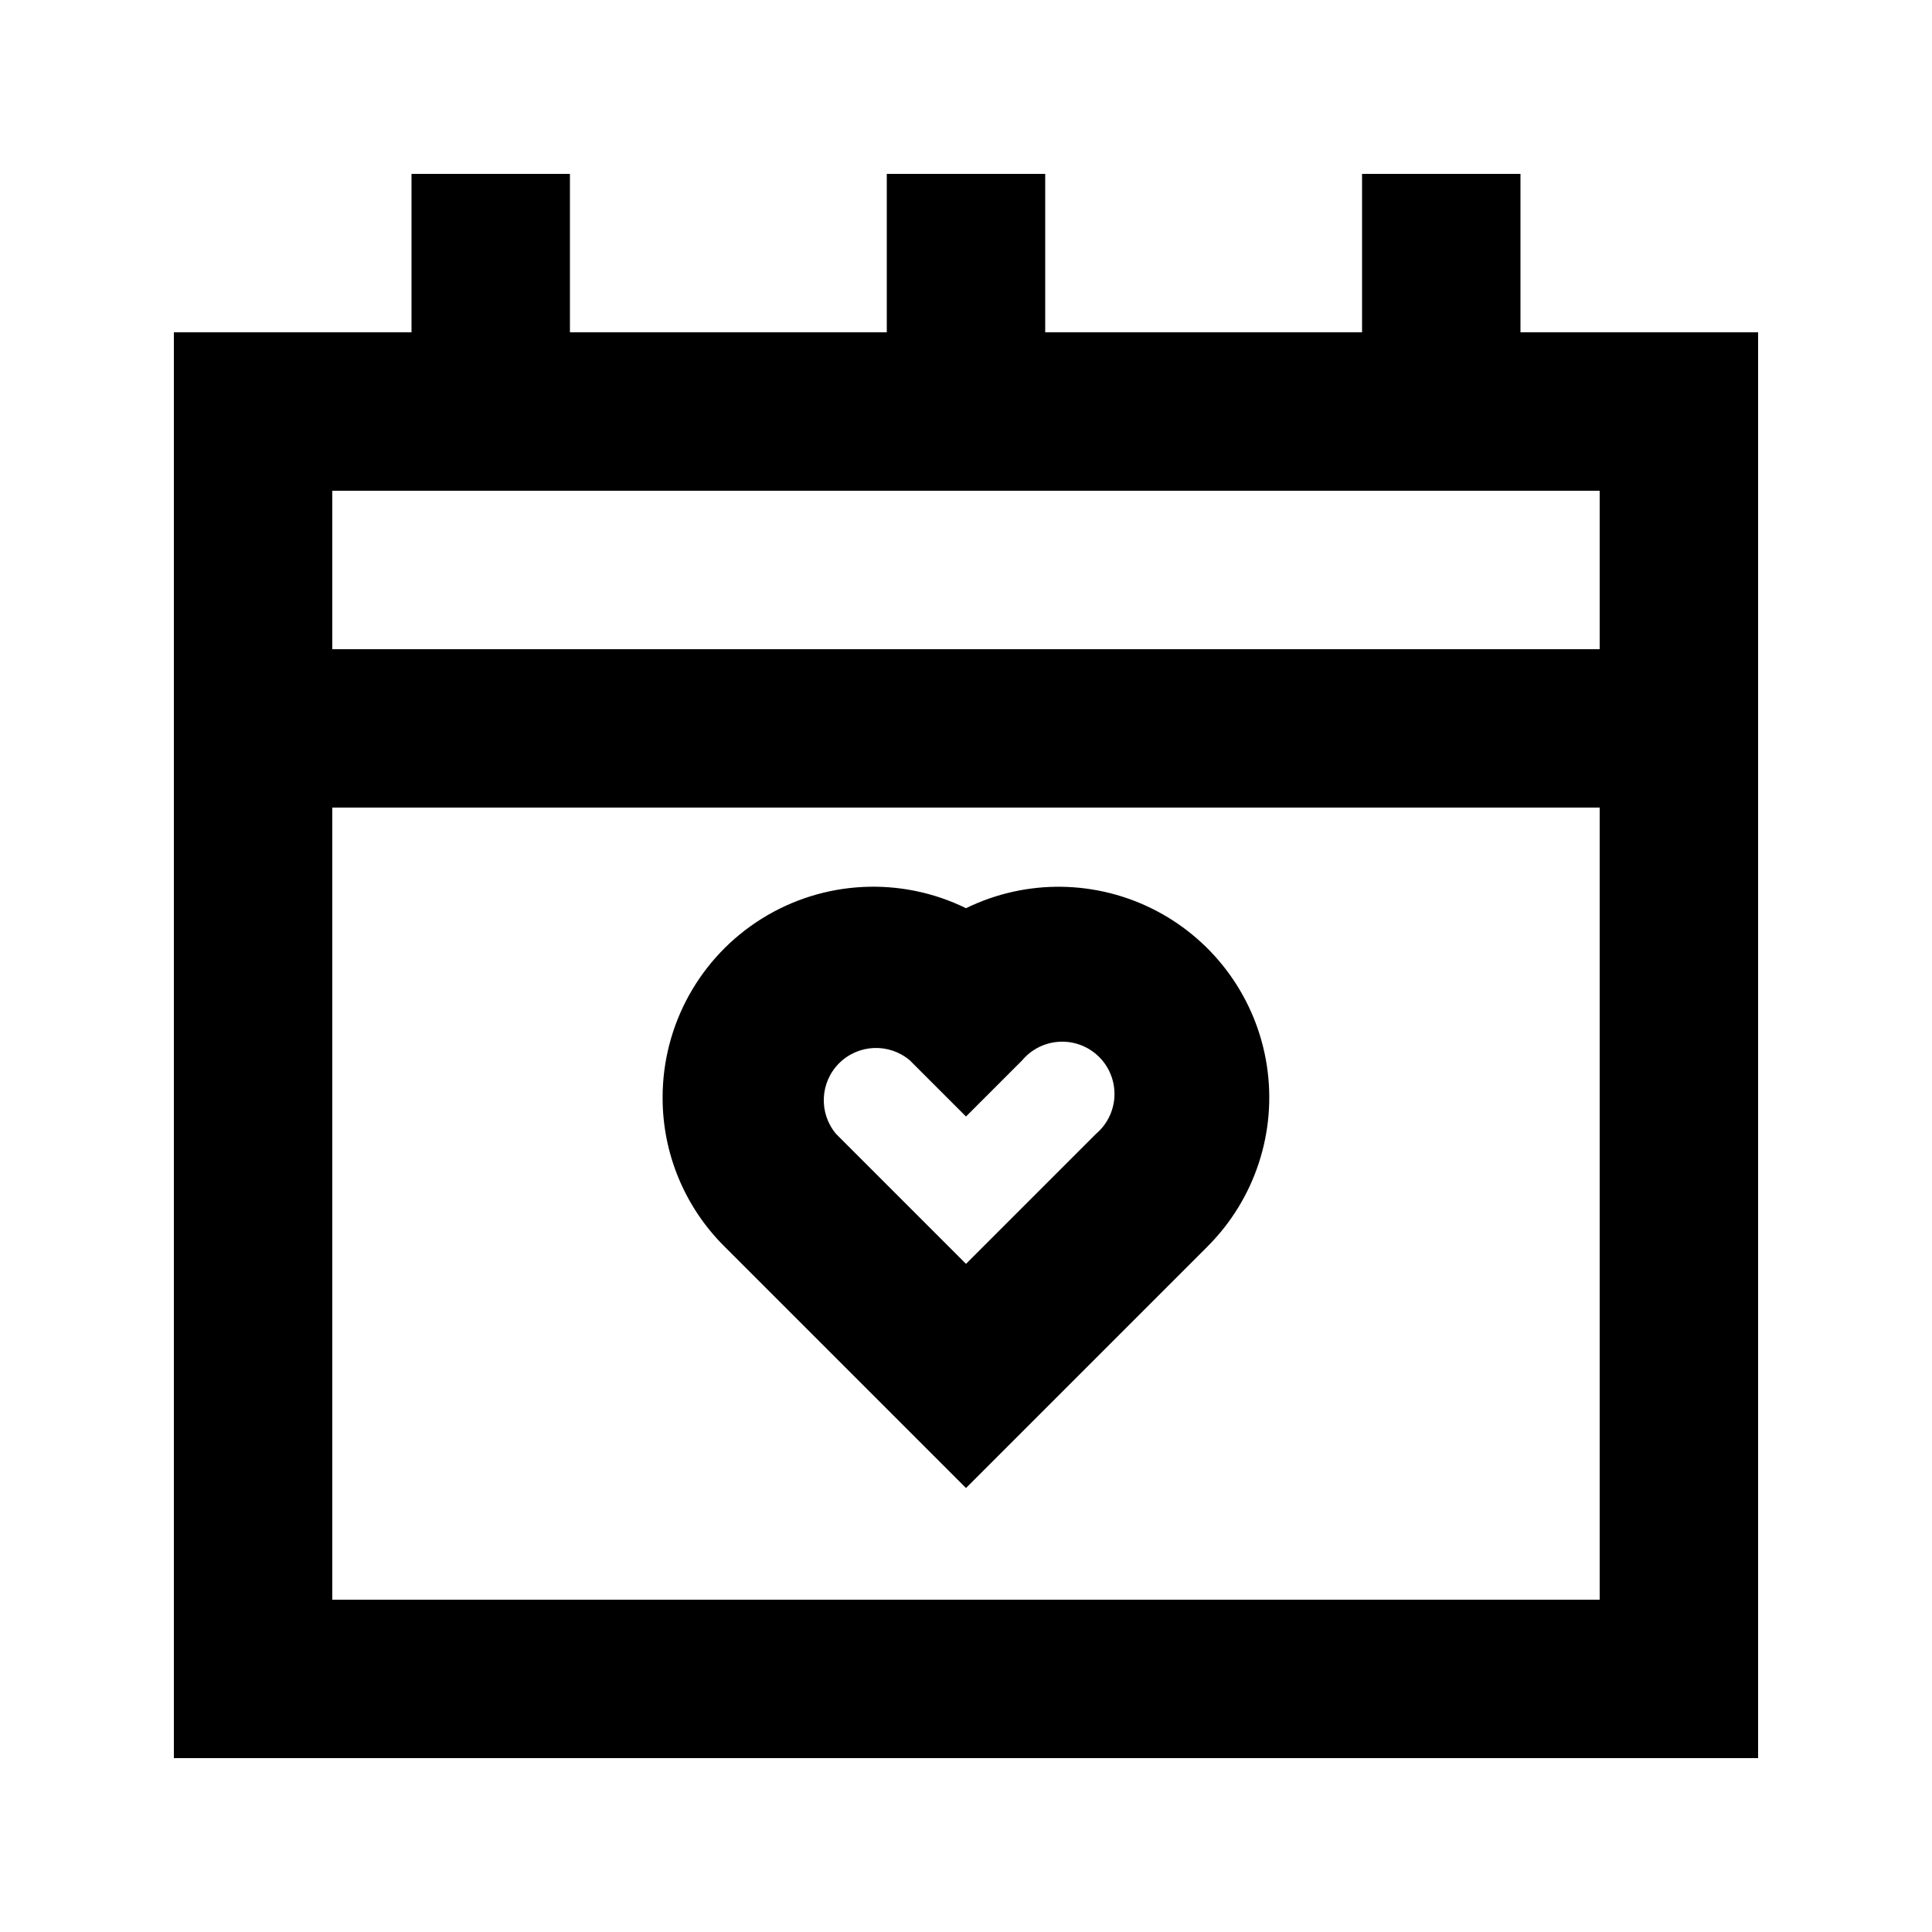
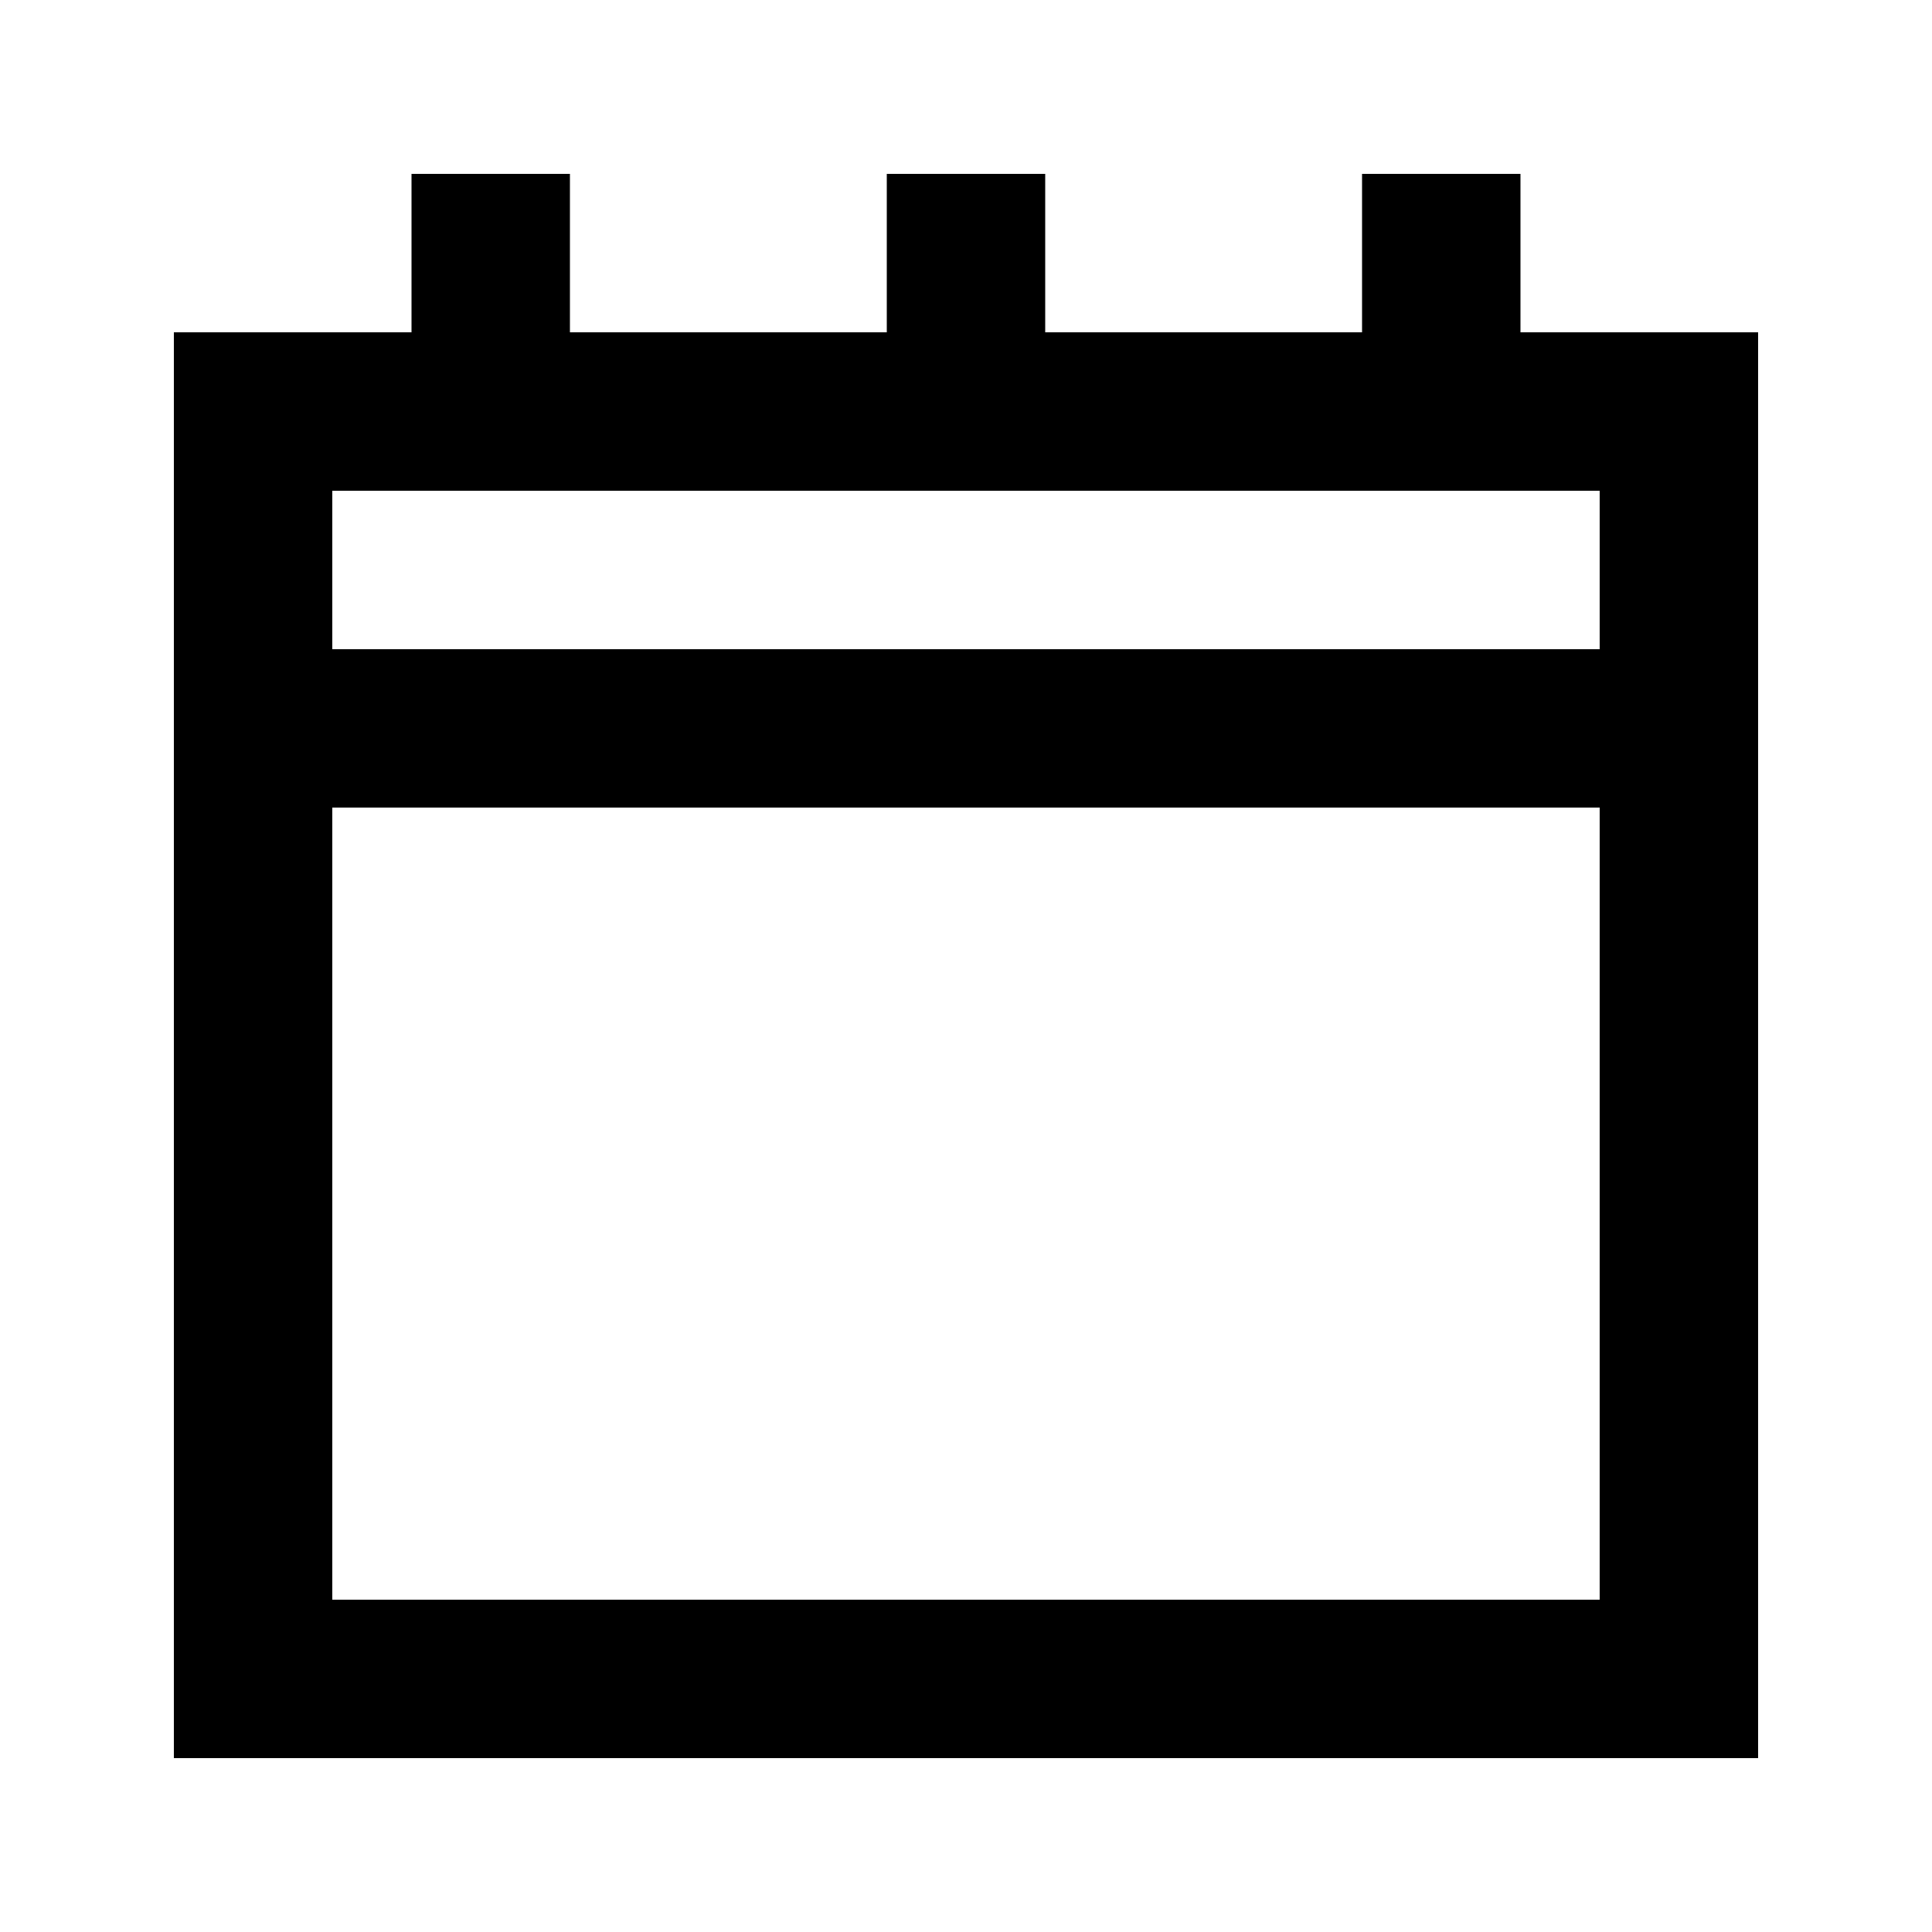
<svg xmlns="http://www.w3.org/2000/svg" fill="#000000" width="800px" height="800px" version="1.1" viewBox="144 144 512 512">
  <g>
-     <path d="m400 384.68c-17.312-8.48-37.77-7.43-54.125 2.773-16.352 10.203-26.285 28.121-26.277 47.395-0.035 14.816 5.863 29.027 16.375 39.465l64.027 64.027 64.027-64.027h-0.004c12.559-12.562 18.391-30.355 15.703-47.914-2.684-17.562-13.566-32.797-29.309-41.035-15.738-8.234-34.461-8.492-50.418-0.684zm34.426 59.828-34.426 34.426-34.43-34.43c-4.637-5.5-4.289-13.637 0.797-18.723 5.09-5.09 13.227-5.434 18.727-0.797l14.906 14.906 14.906-14.906h-0.004c2.5-2.969 6.129-4.75 10.004-4.914 3.879-0.168 7.644 1.301 10.387 4.043 2.746 2.746 4.211 6.512 4.047 10.387-0.164 3.875-1.949 7.504-4.914 10.004z" />
    <path d="m546.94 190.08h-41.984v41.984h-83.965v-41.984h-41.984v41.984h-83.969v-41.984h-41.984v41.984h-62.977v377.86h419.84v-377.86h-62.977zm-314.88 377.86v-209.92h335.87v209.92zm335.87-251.9h-335.87v-41.984h335.87z" />
  </g>
</svg>